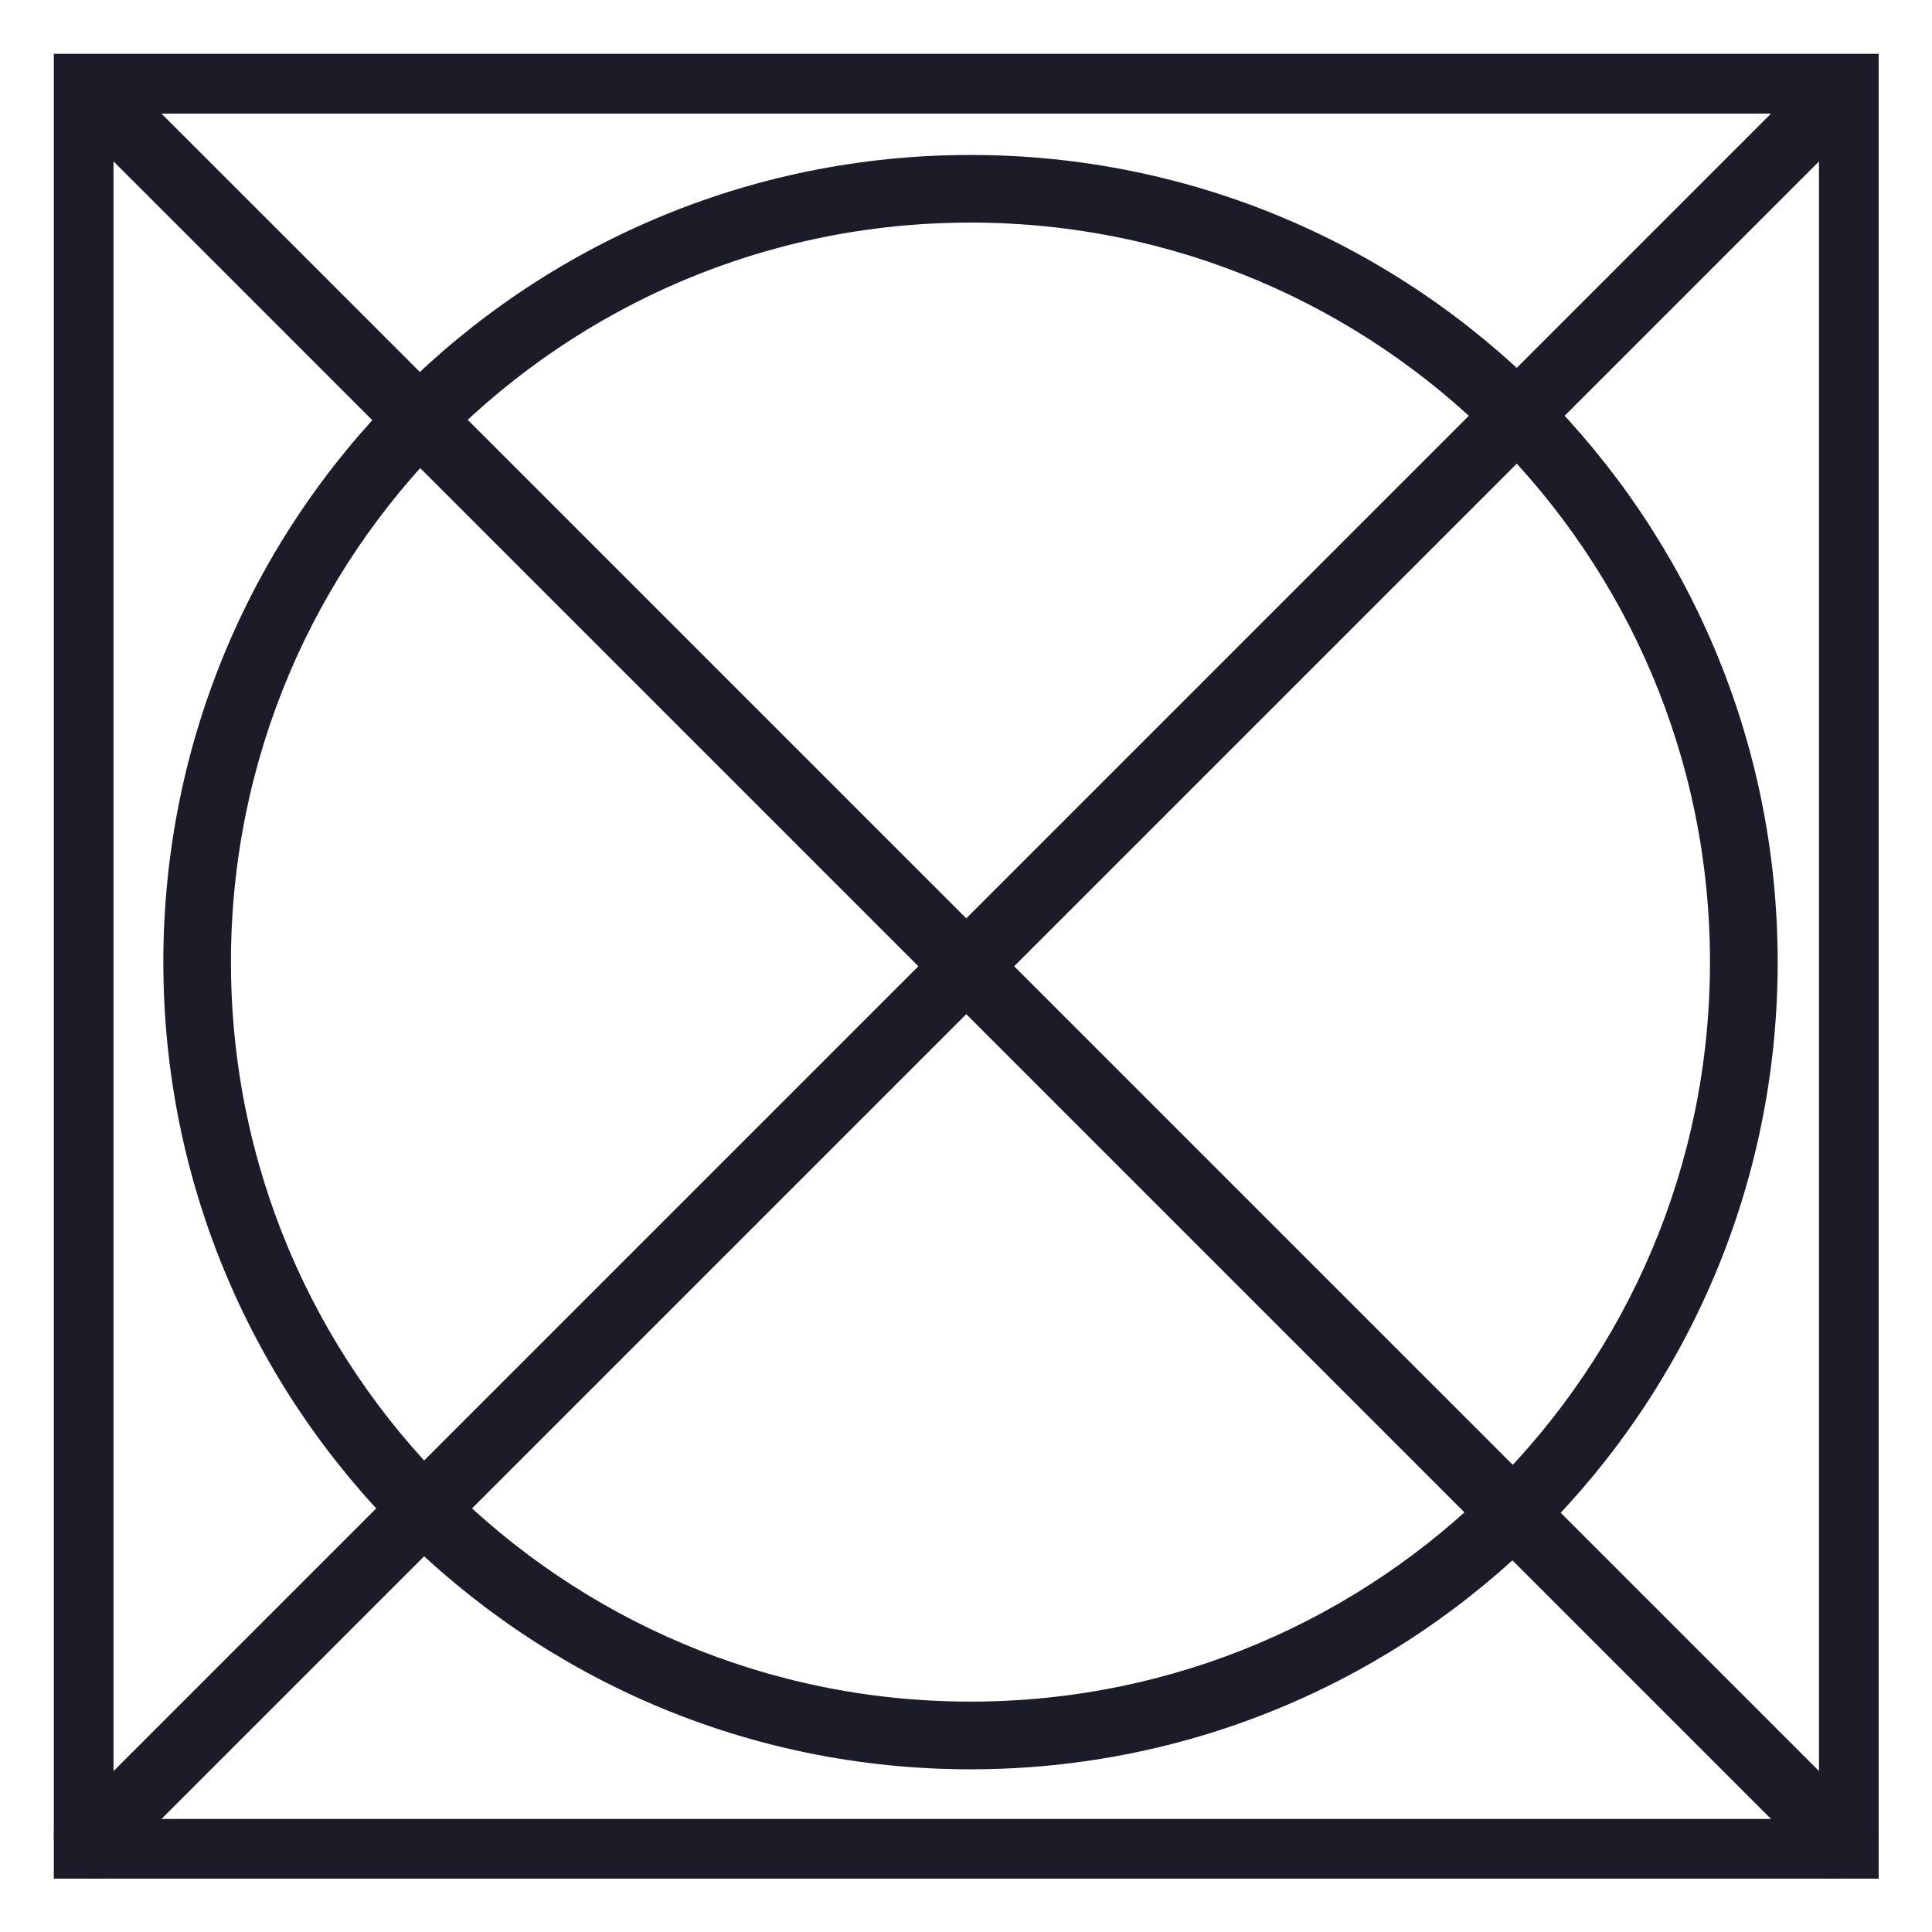
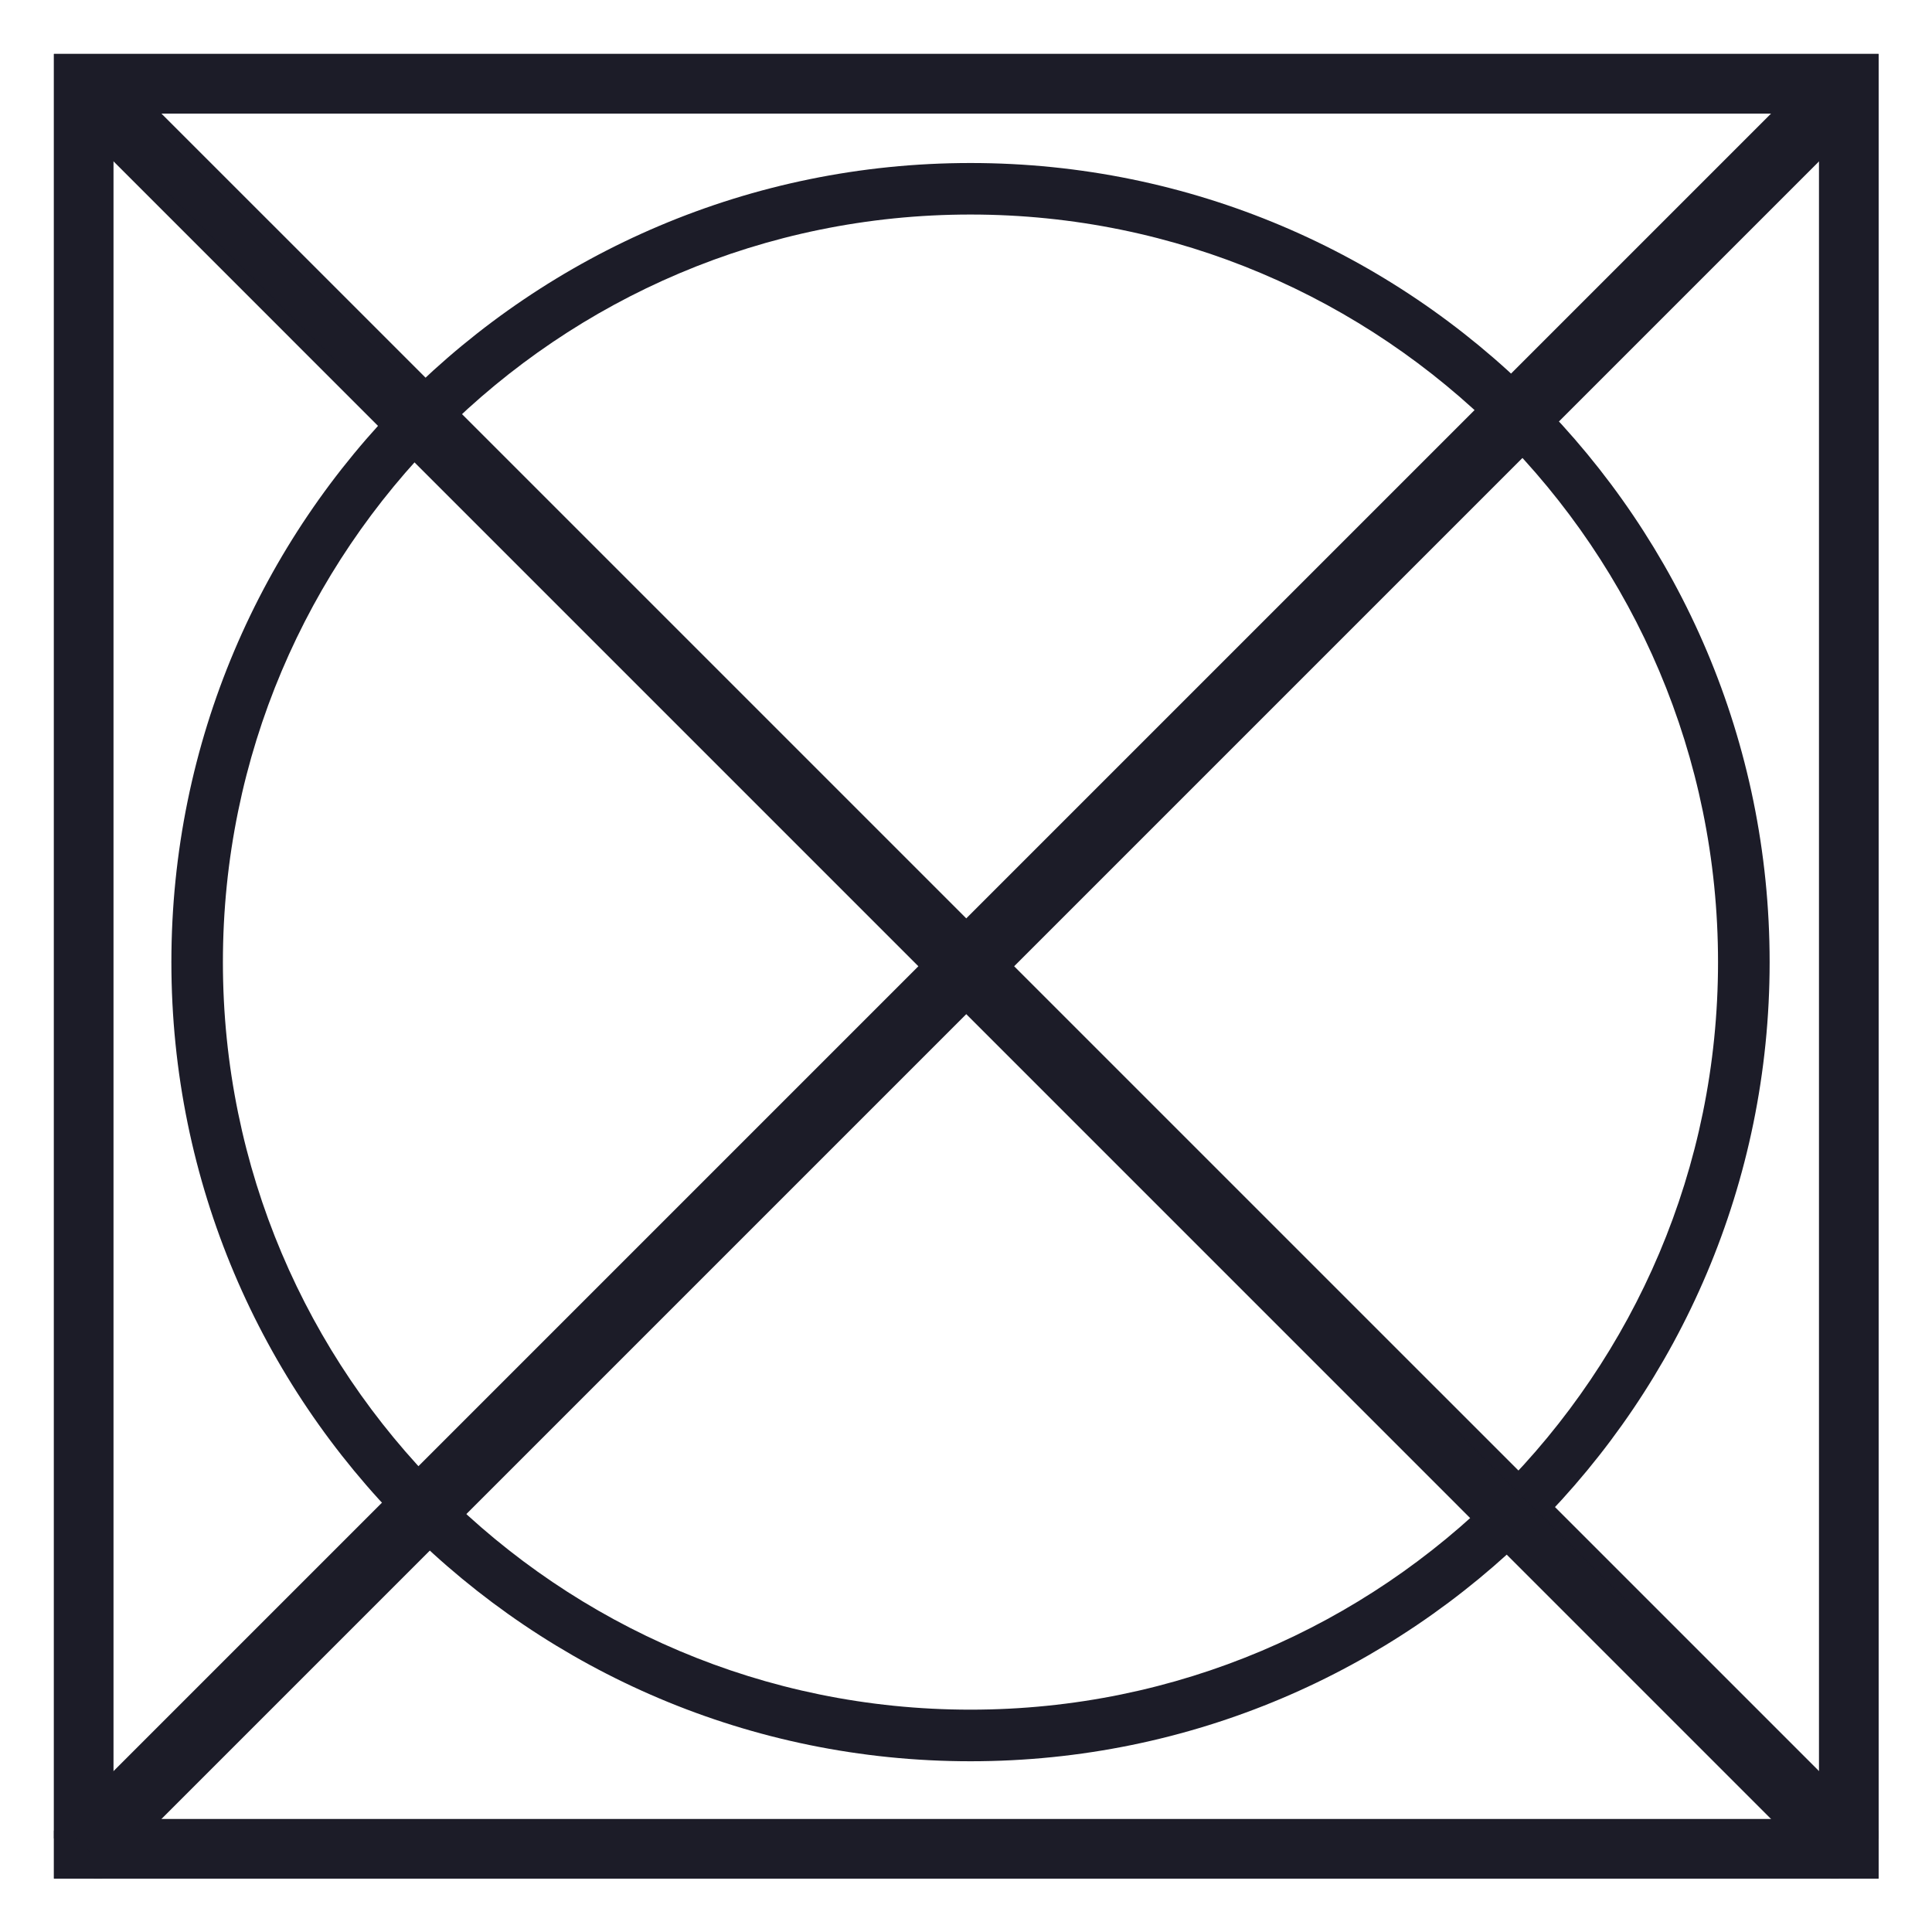
<svg xmlns="http://www.w3.org/2000/svg" width="24" height="24" viewBox="0 0 24 24" fill="none">
  <g clip-path="url(#clip0_944_12404)">
    <path d="M23.016 23.016V22.696H1.31V1.311H22.696V23.016H23.016V22.696V23.016H23.336V0.67H0.67V23.336H23.336V23.016H23.016Z" fill="#1C1C28" />
    <path d="M23.016 23.016V22.696H1.31V1.311H22.696V23.016H23.016ZM23.016 23.016V22.696V23.016ZM23.016 23.016H23.336V0.67H0.67V23.336H23.336V23.016H23.016Z" stroke="#1C1C28" stroke-width="0.2" />
    <path d="M21.662 11.952H21.342C21.342 14.517 20.303 16.837 18.622 18.518C16.94 20.199 14.621 21.238 12.055 21.238C9.489 21.238 7.17 20.199 5.489 18.518C3.808 16.837 2.769 14.517 2.769 11.952C2.769 9.386 3.808 7.067 5.489 5.385C7.17 3.705 9.489 2.665 12.055 2.665C14.62 2.665 16.94 3.705 18.622 5.385C20.303 7.067 21.342 9.386 21.342 11.952H21.983C21.983 6.469 17.538 2.025 12.056 2.025C6.573 2.025 2.129 6.469 2.129 11.952C2.129 17.435 6.573 21.879 12.056 21.879C17.539 21.879 21.983 17.435 21.983 11.952H21.662Z" fill="#1C1C28" />
-     <path d="M21.342 11.952H21.662H21.983M21.342 11.952C21.342 14.517 20.303 16.837 18.622 18.518C16.94 20.199 14.621 21.238 12.055 21.238C9.489 21.238 7.17 20.199 5.489 18.518C3.808 16.837 2.769 14.517 2.769 11.952C2.769 9.386 3.808 7.067 5.489 5.385C7.17 3.705 9.489 2.665 12.055 2.665C14.62 2.665 16.94 3.705 18.622 5.385C20.303 7.067 21.342 9.386 21.342 11.952ZM21.342 11.952H21.983M21.983 11.952C21.983 6.469 17.538 2.025 12.056 2.025C6.573 2.025 2.129 6.469 2.129 11.952C2.129 17.435 6.573 21.879 12.056 21.879C17.539 21.879 21.983 17.435 21.983 11.952Z" stroke="#1C1C28" stroke-width="0.2" />
    <path d="M0.764 1.217L22.789 23.243L23.243 22.789L1.217 0.764" fill="#1C1C28" />
    <path d="M0.764 1.217L22.789 23.243L23.243 22.789L1.217 0.764" stroke="#1C1C28" stroke-width="0.2" />
    <path d="M22.789 0.764L0.764 22.789L1.217 23.243L23.243 1.217" fill="#1C1C28" />
    <path d="M22.789 0.764L0.764 22.789L1.217 23.243L23.243 1.217" stroke="#1C1C28" stroke-width="0.2" />
  </g>
  <defs>
    <clipPath id="clip0_944_12404">
      <rect width="22.666" height="22.666" fill="white" transform="translate(0.67 0.67)" />
    </clipPath>
  </defs>
</svg>